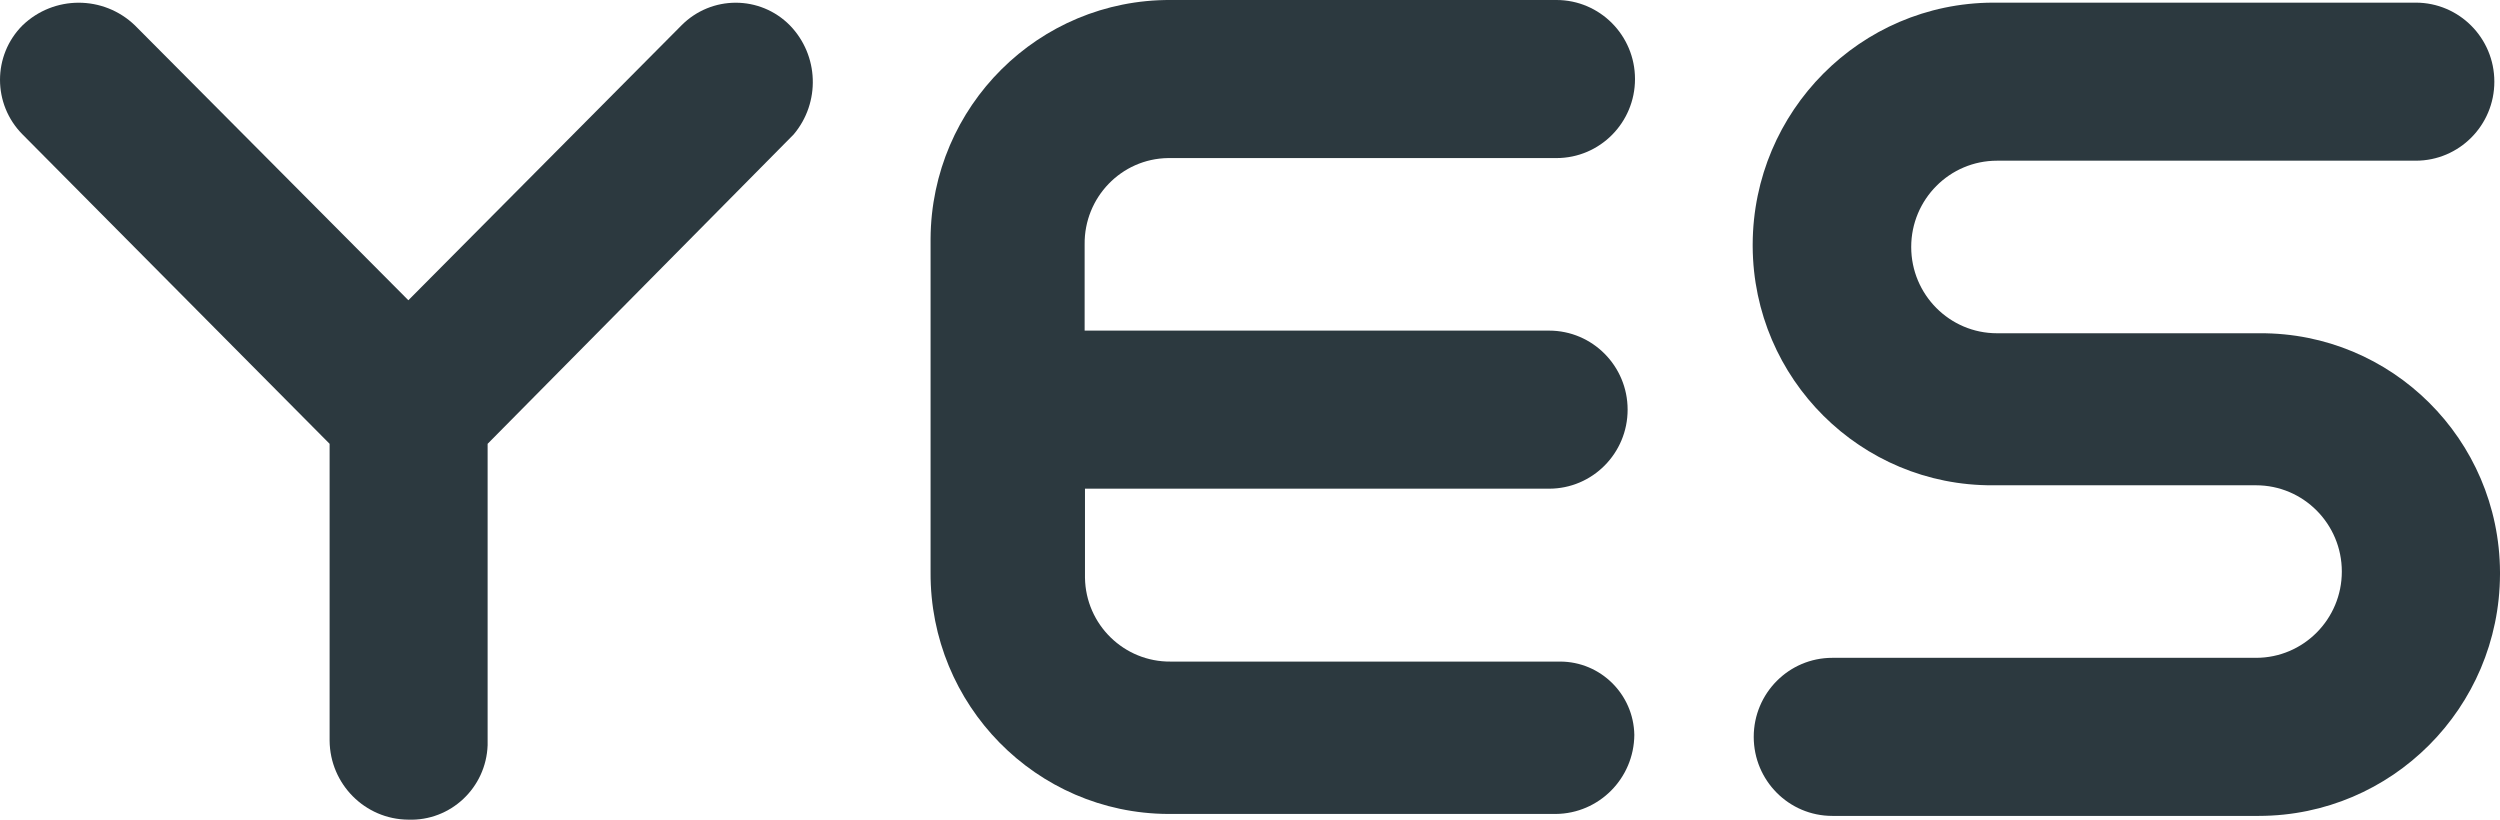
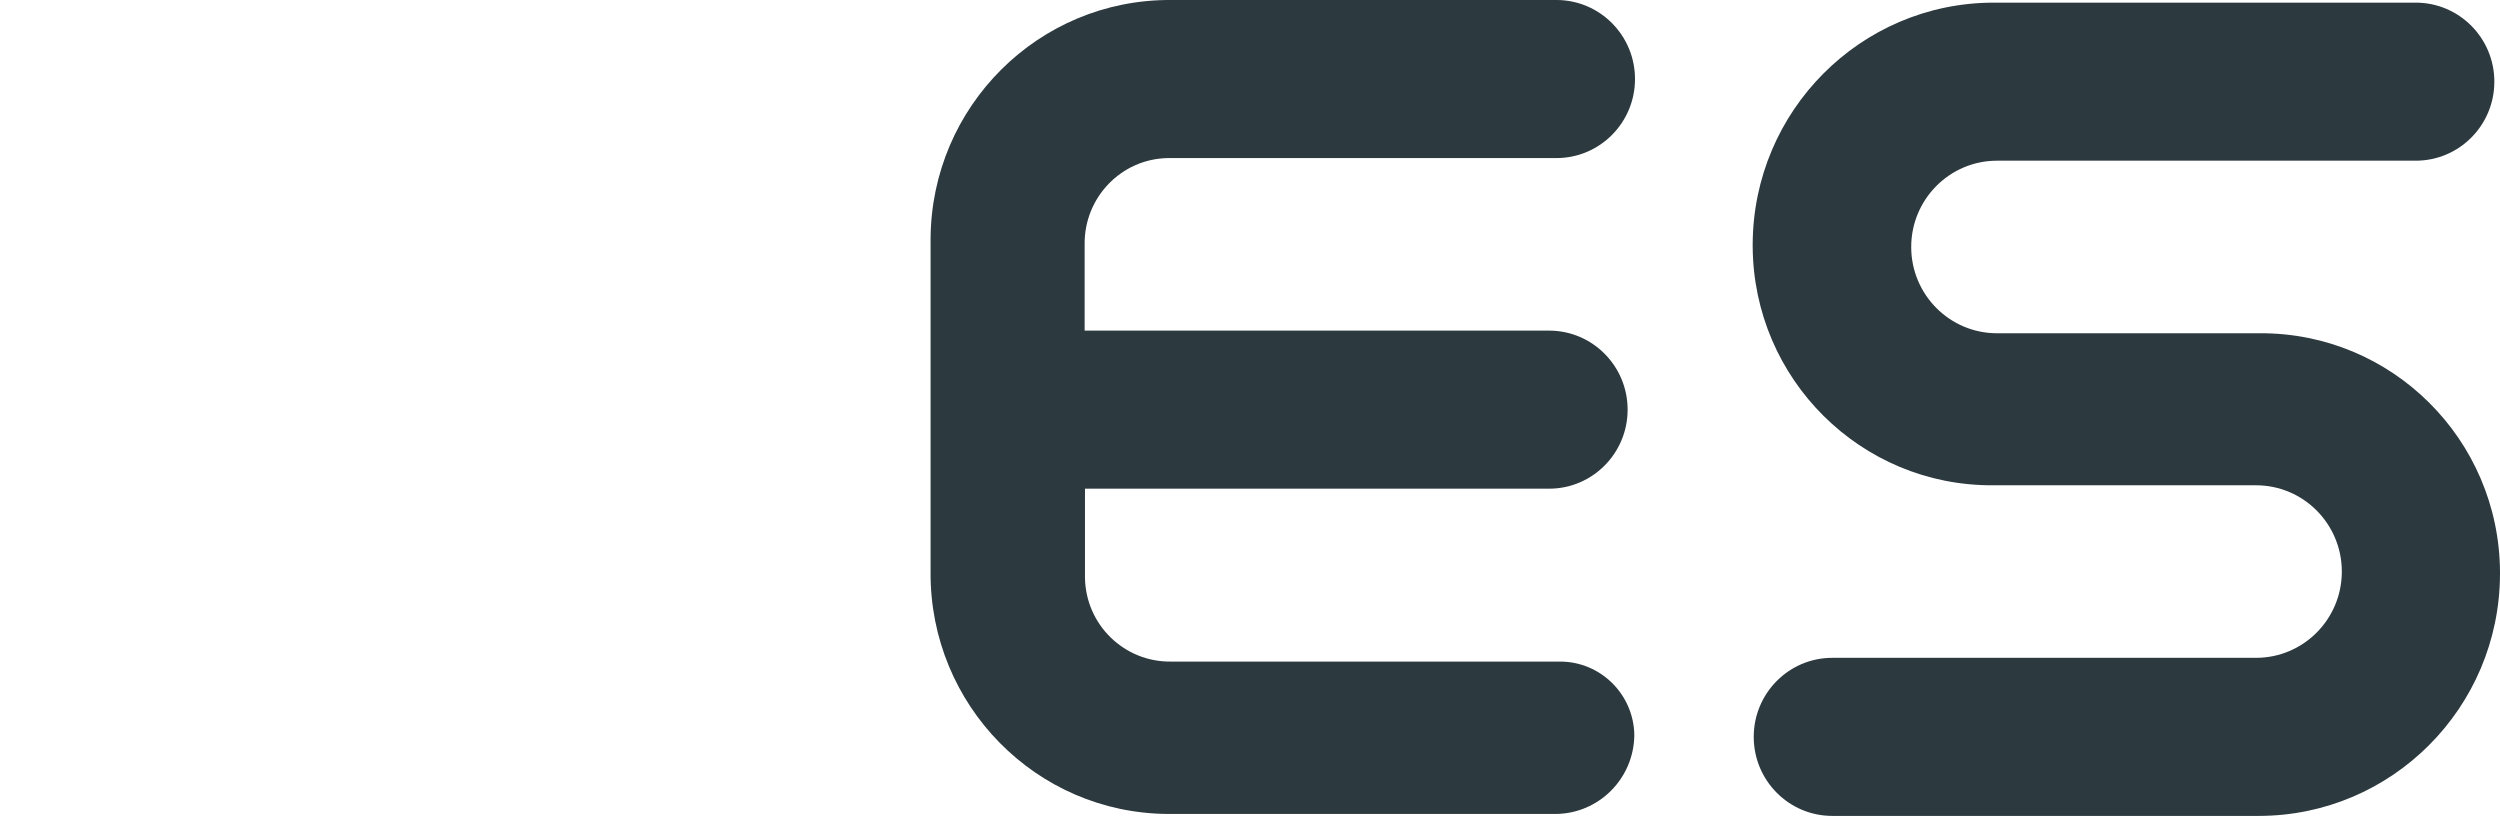
<svg xmlns="http://www.w3.org/2000/svg" width="122" height="40" viewBox="0 0 122 40" fill="none">
  <path d="M110.237 39.816H89.416C87.298 39.816 85.582 38.09 85.582 35.959C85.582 33.829 87.298 32.102 89.416 32.102H110.095C112.406 32.102 114.281 30.216 114.281 27.892C114.281 25.568 112.406 23.682 110.095 23.682H97.252C90.814 23.715 85.565 18.503 85.531 12.027V11.918C85.556 5.417 90.789 0.154 97.252 0.129H117.889C120.008 0.129 121.724 1.855 121.724 3.986C121.724 6.116 120.008 7.842 117.889 7.842H97.453C95.142 7.842 93.267 9.729 93.267 12.053C93.267 14.377 95.142 16.263 97.453 16.263H110.279C116.717 16.229 121.967 21.442 122 27.917V28.027C121.975 34.544 116.717 39.807 110.237 39.816Z" fill="#2C393F" />
  <path d="M76.13 32.285H57.133C54.856 32.31 52.981 30.483 52.947 28.193V23.848H75.594C77.712 23.848 79.428 22.121 79.428 19.991C79.428 17.86 77.712 16.134 75.594 16.134H52.93V11.924C52.905 9.633 54.722 7.747 56.999 7.714H75.954C78.072 7.714 79.788 5.987 79.788 3.857C79.788 1.726 78.072 0 75.954 0H57.133C50.695 -0.034 45.446 5.179 45.412 11.655V27.932C45.379 34.407 50.561 39.687 56.999 39.721H75.92C78.03 39.704 79.738 37.986 79.755 35.864C79.721 33.877 78.105 32.285 76.13 32.285Z" fill="#2C393F" />
-   <path d="M38.547 1.238C37.091 -0.236 34.721 -0.236 33.256 1.238L19.928 14.652L6.583 1.238C5.05 -0.236 2.631 -0.236 1.099 1.238C-0.366 2.703 -0.366 5.086 1.099 6.56L16.085 21.658V36.142C16.102 38.264 17.81 39.982 19.919 39.999C21.987 40.075 23.72 38.449 23.796 36.369V36.327V21.658L38.731 6.56C40.046 5.002 39.962 2.695 38.547 1.238Z" fill="#2C393F" />
</svg>